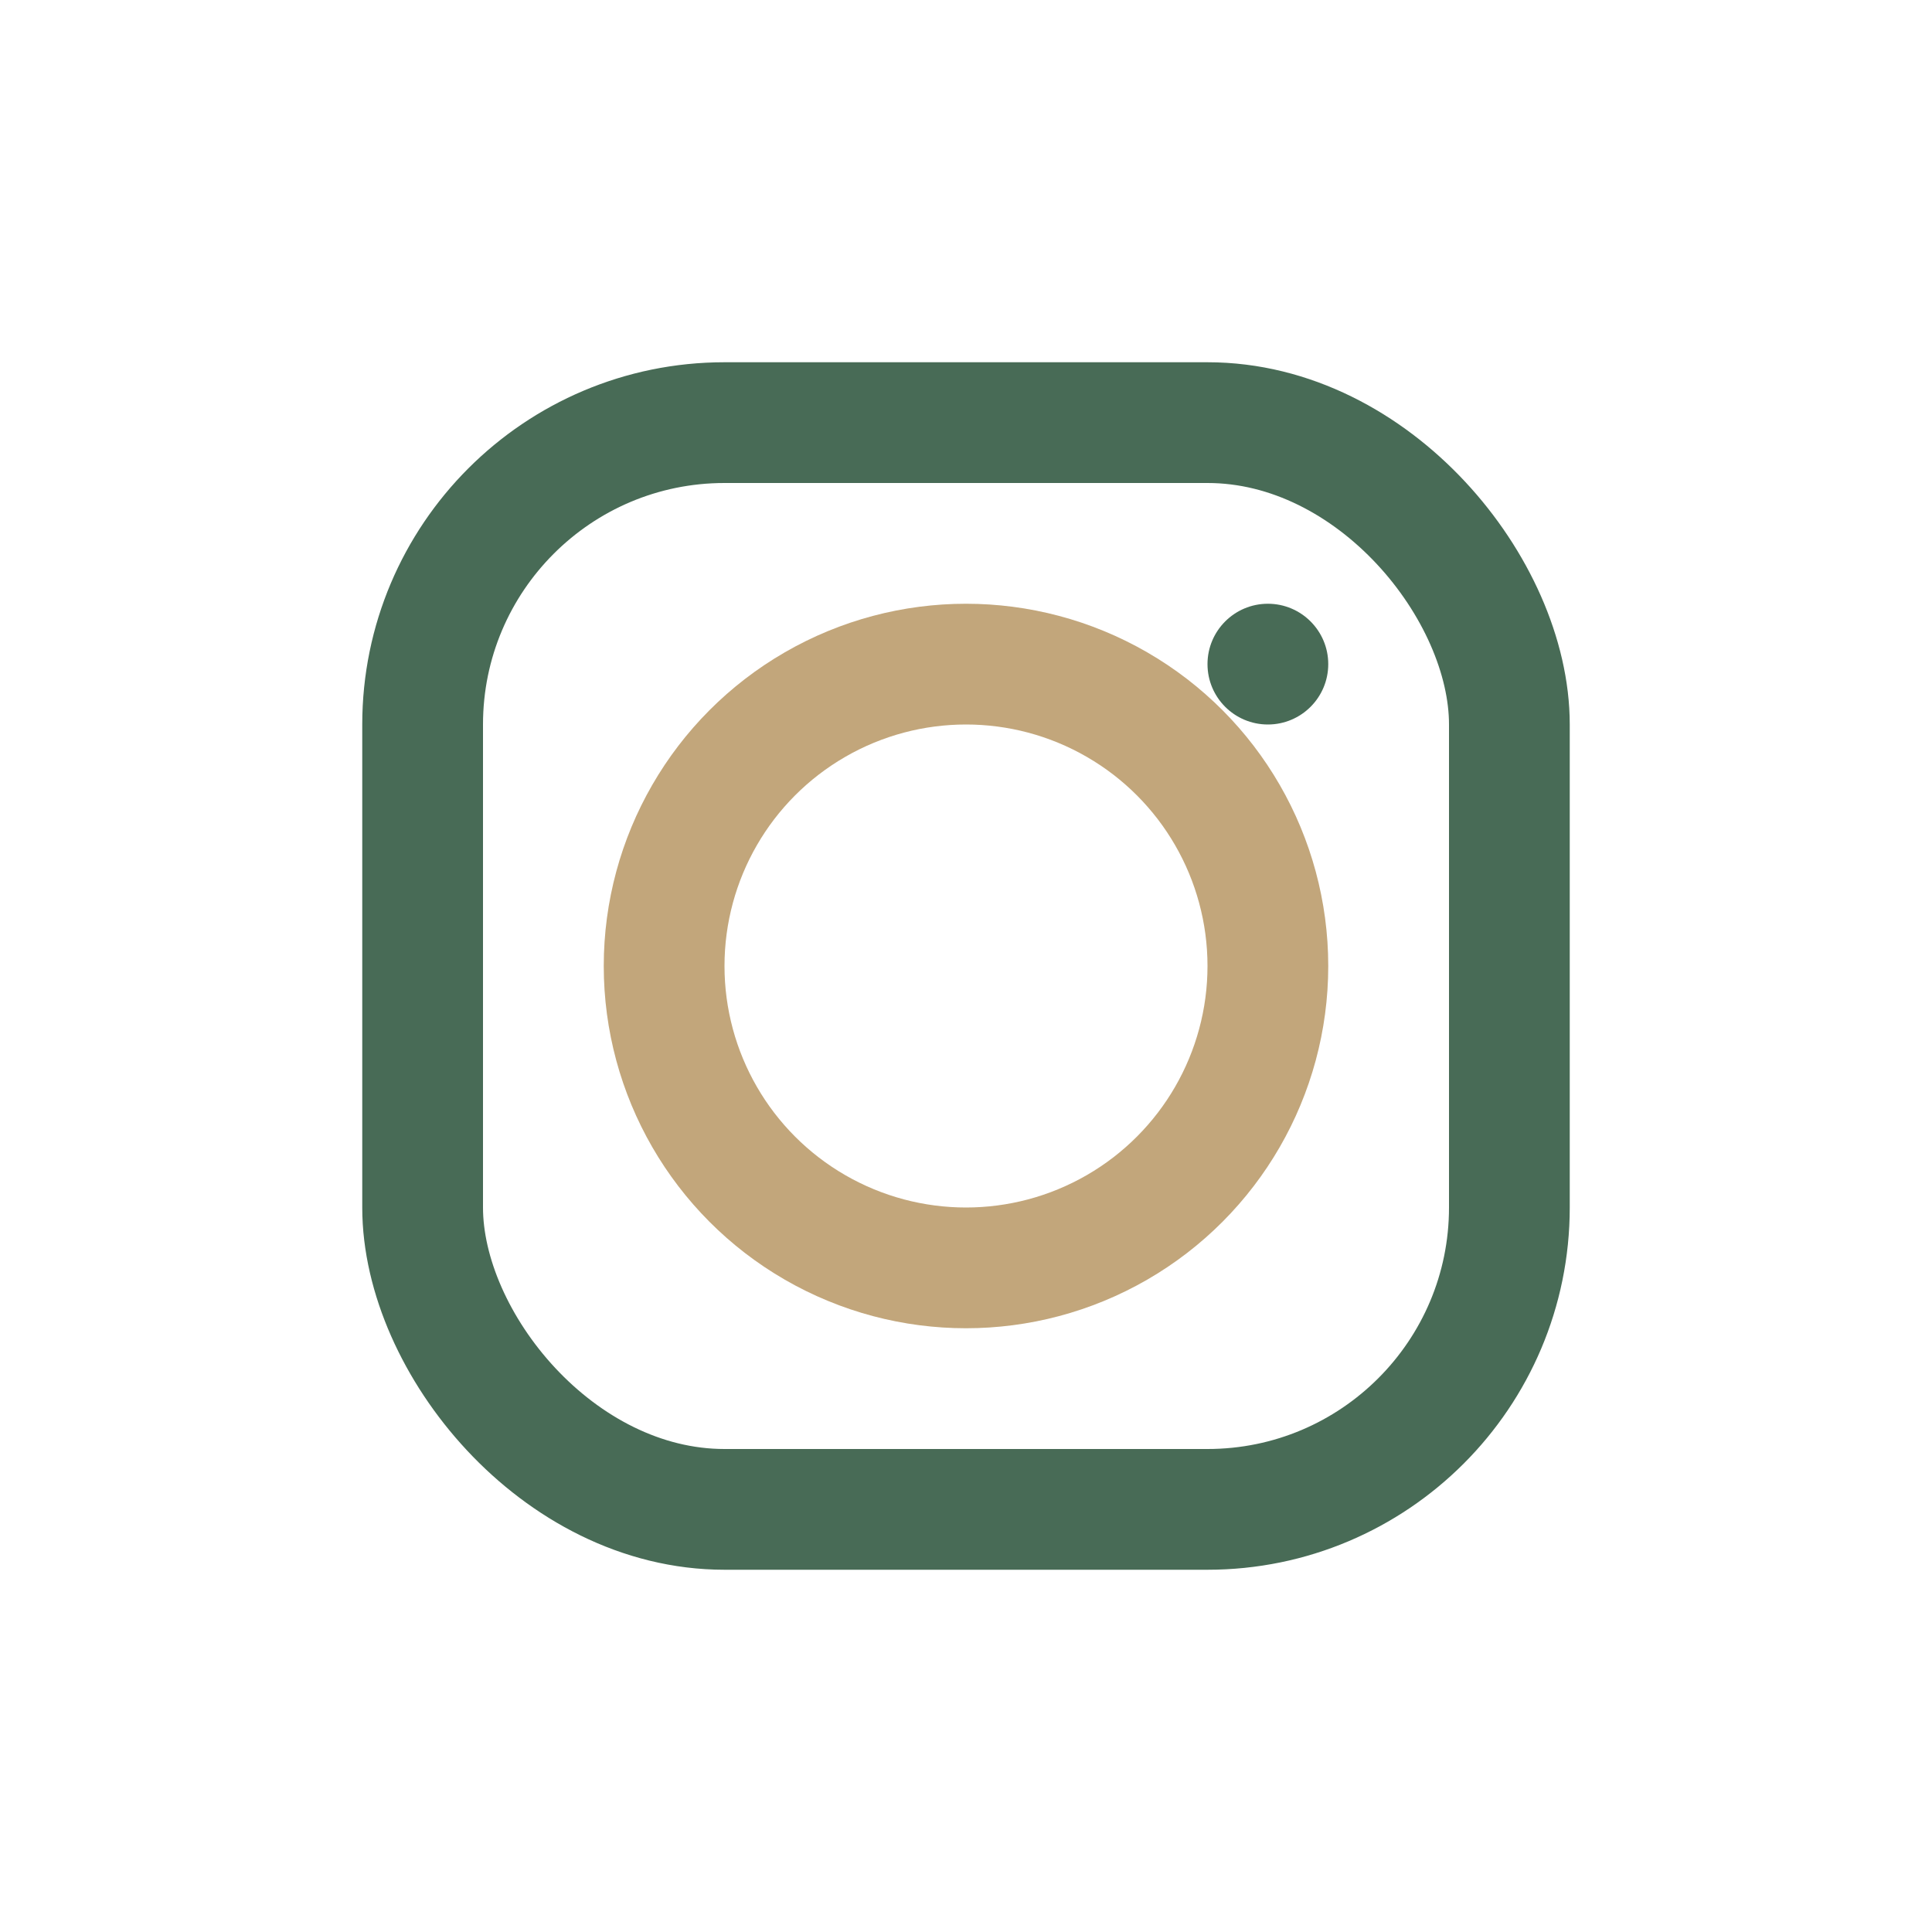
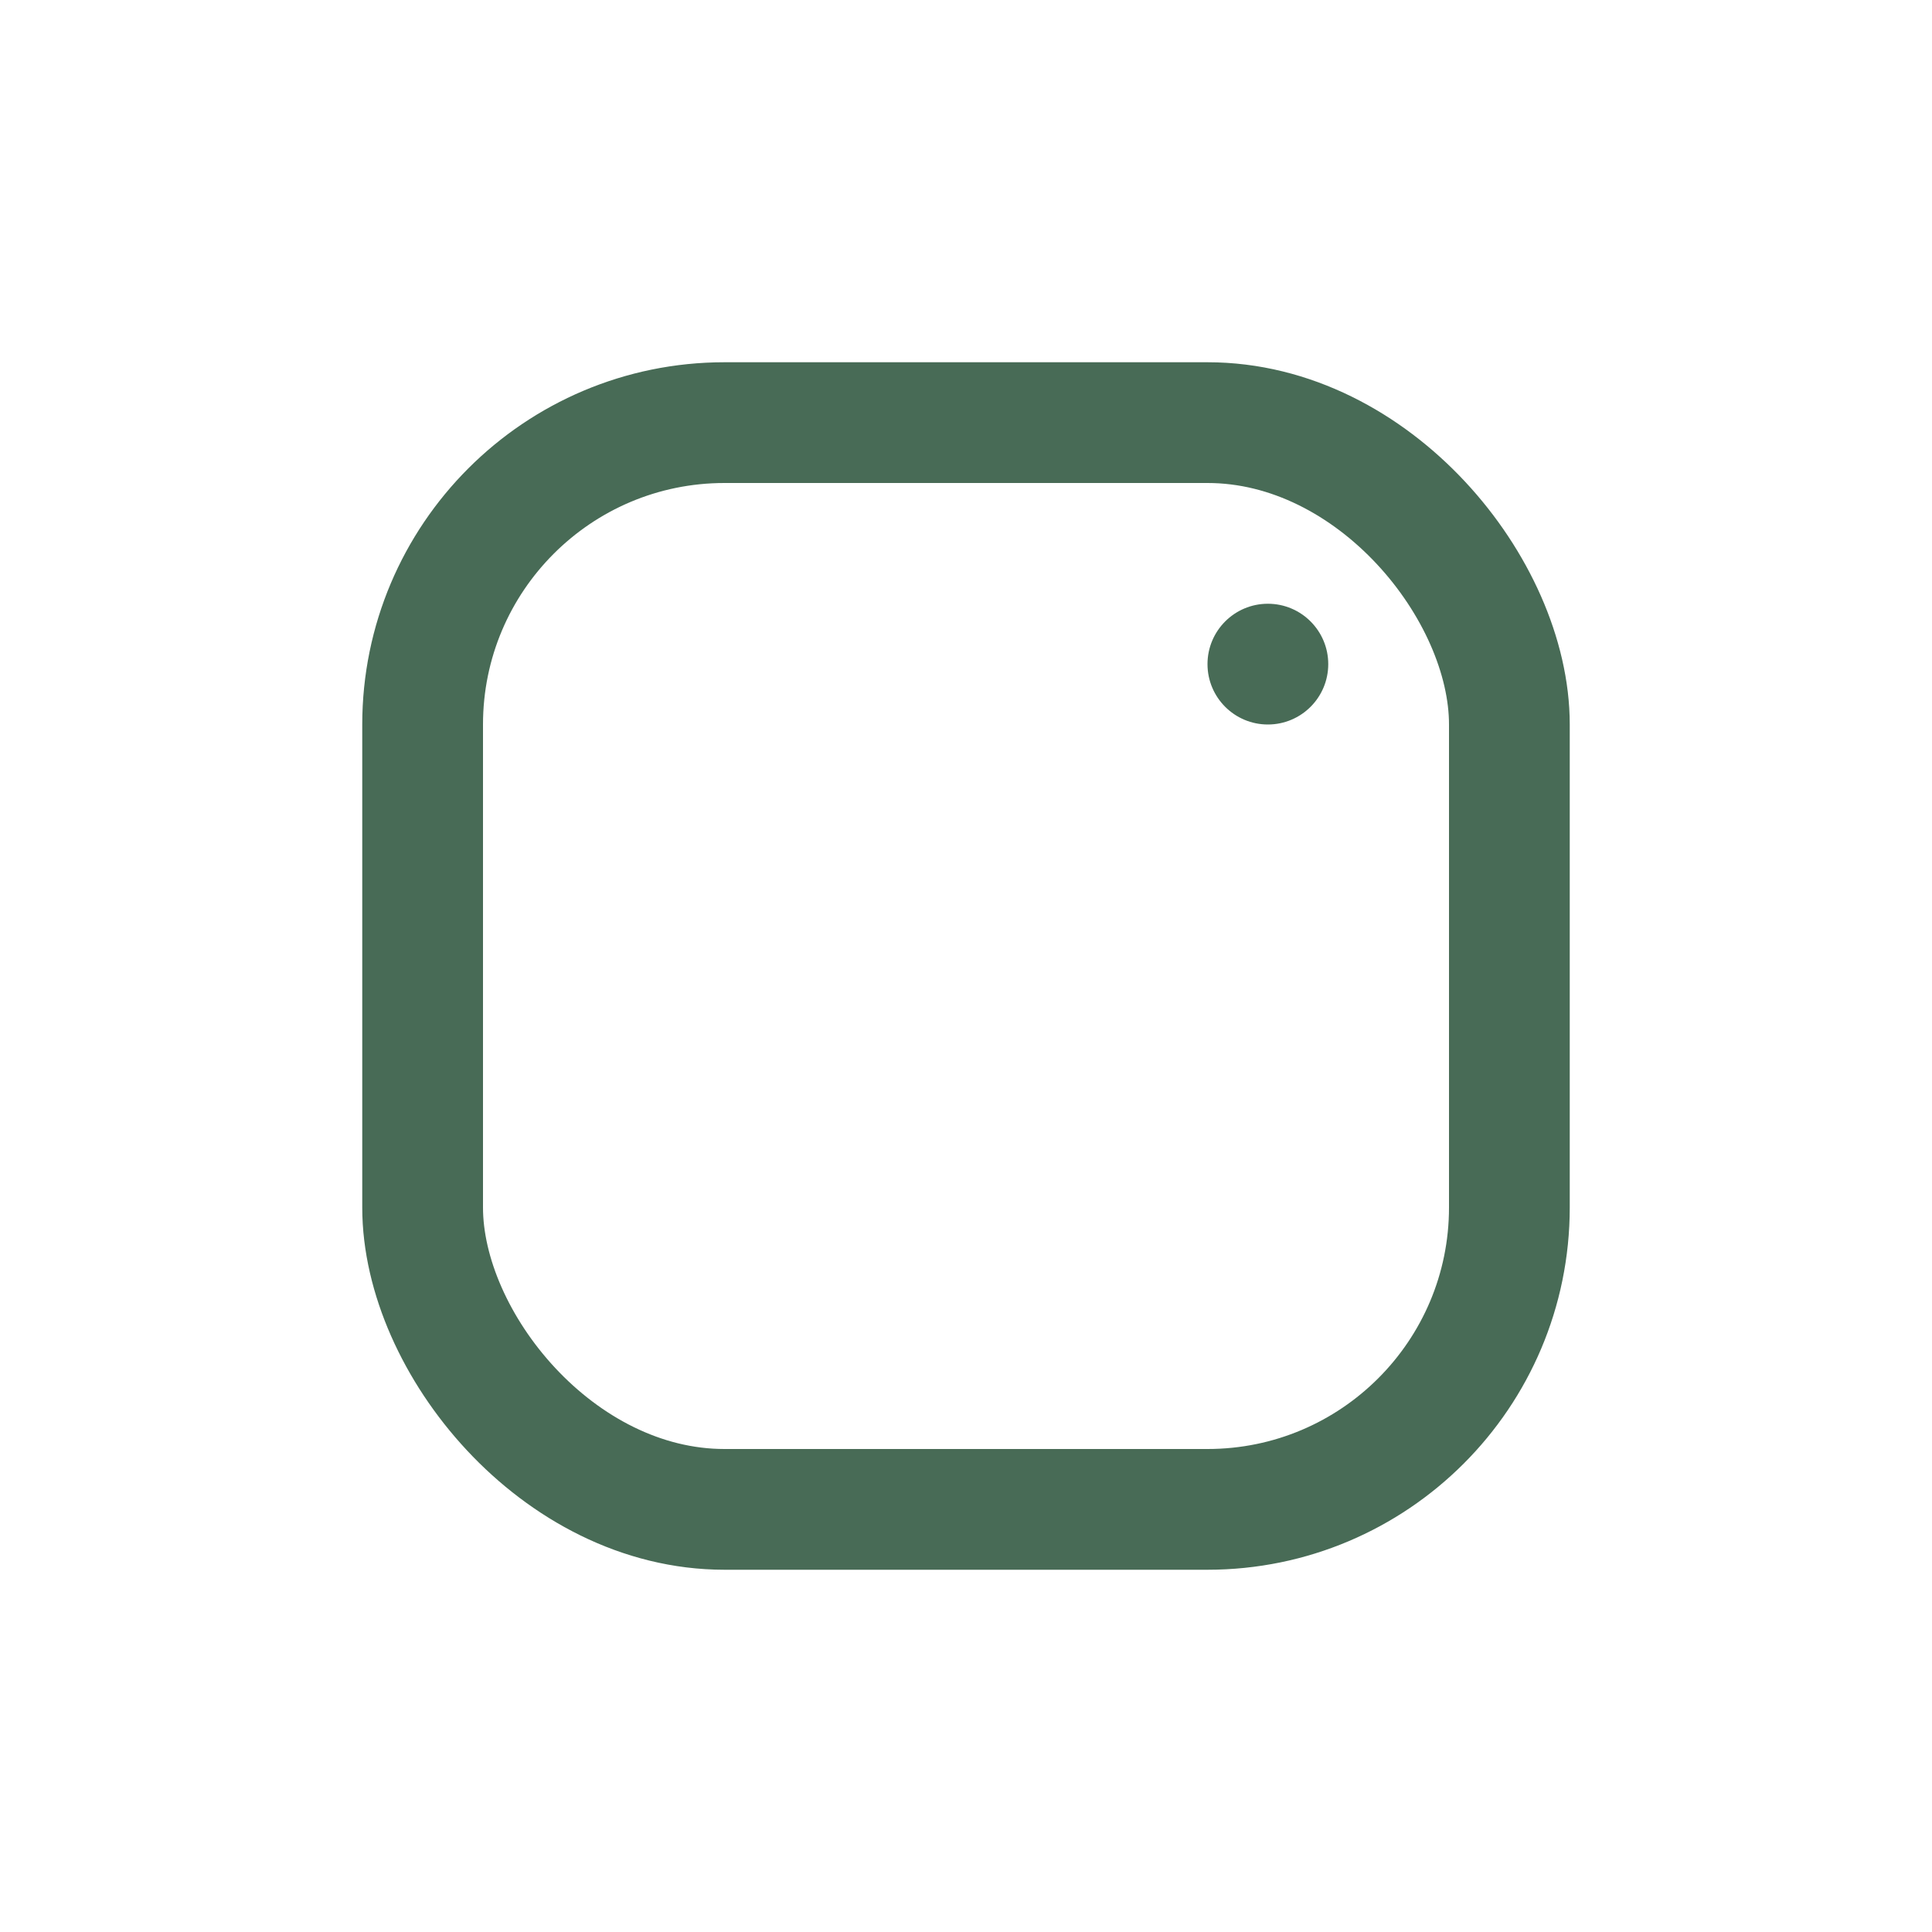
<svg xmlns="http://www.w3.org/2000/svg" width="32" height="32" viewBox="0 0 32 32">
  <rect x="7" y="7" width="18" height="18" rx="5" fill="none" stroke="#486B56" stroke-width="2" />
-   <circle cx="16" cy="16" r="5" fill="none" stroke="#C2A67B" stroke-width="2" />
  <circle cx="21" cy="11" r="1" fill="#486B56" />
</svg>